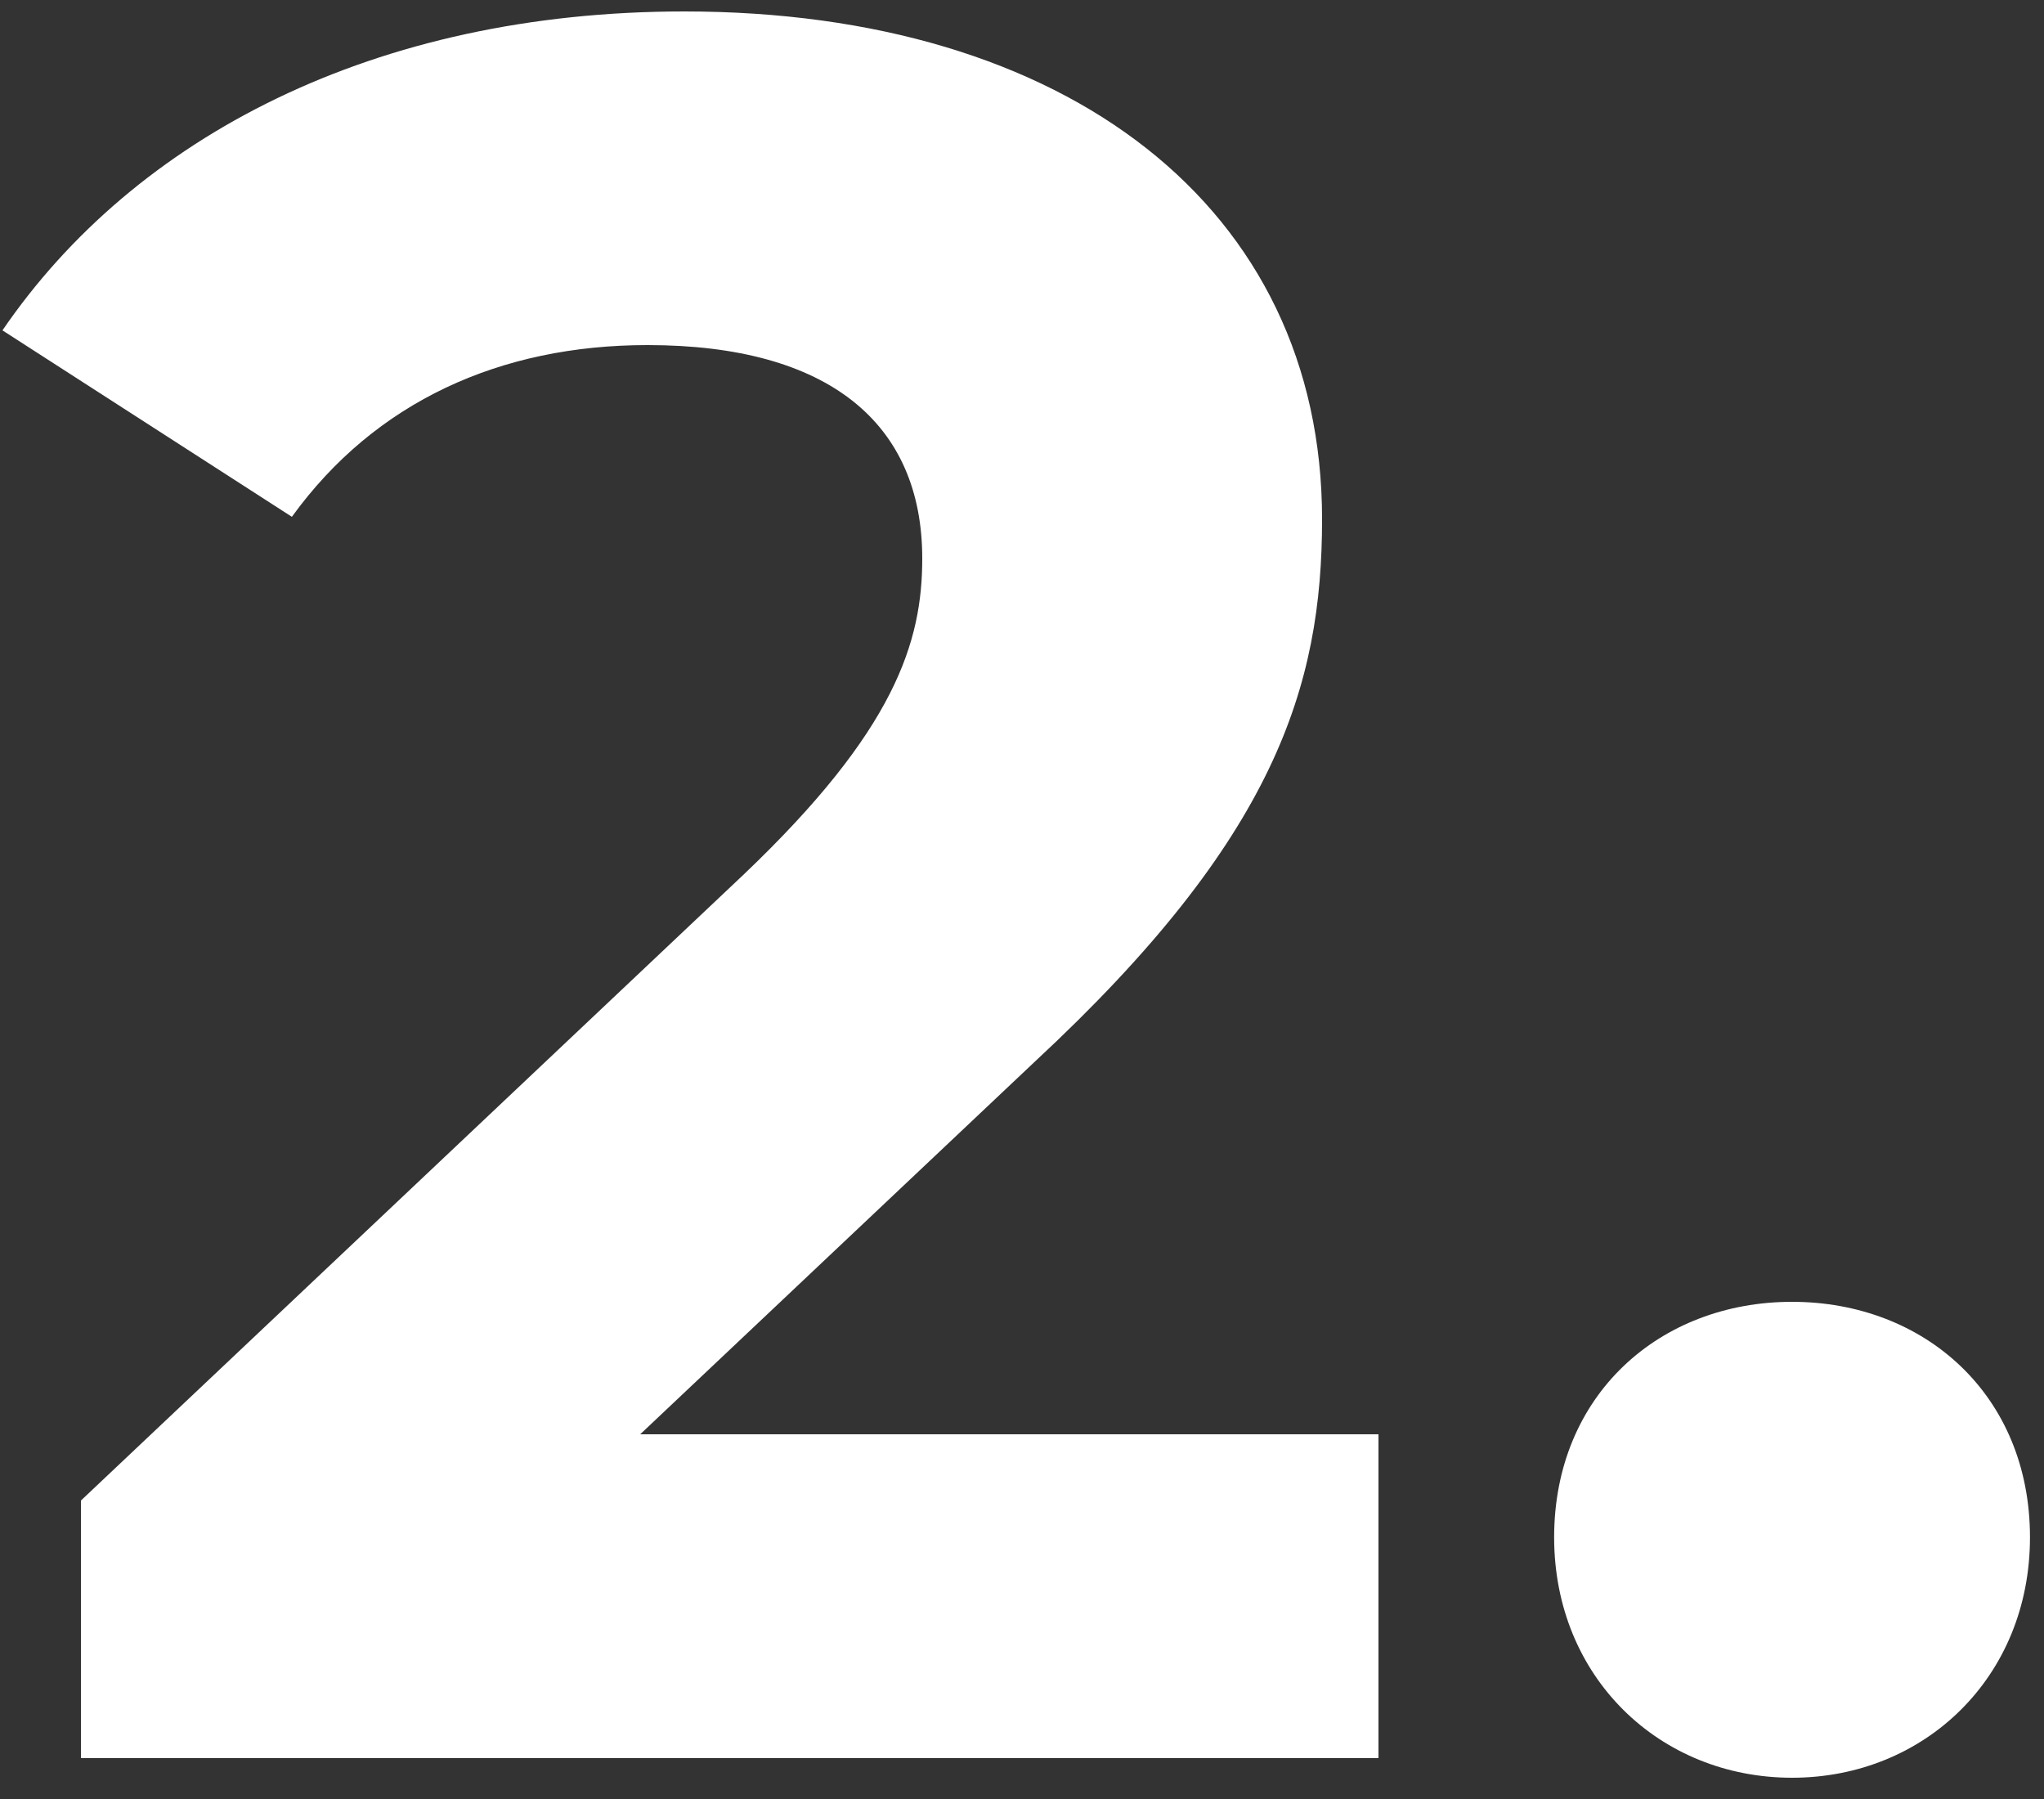
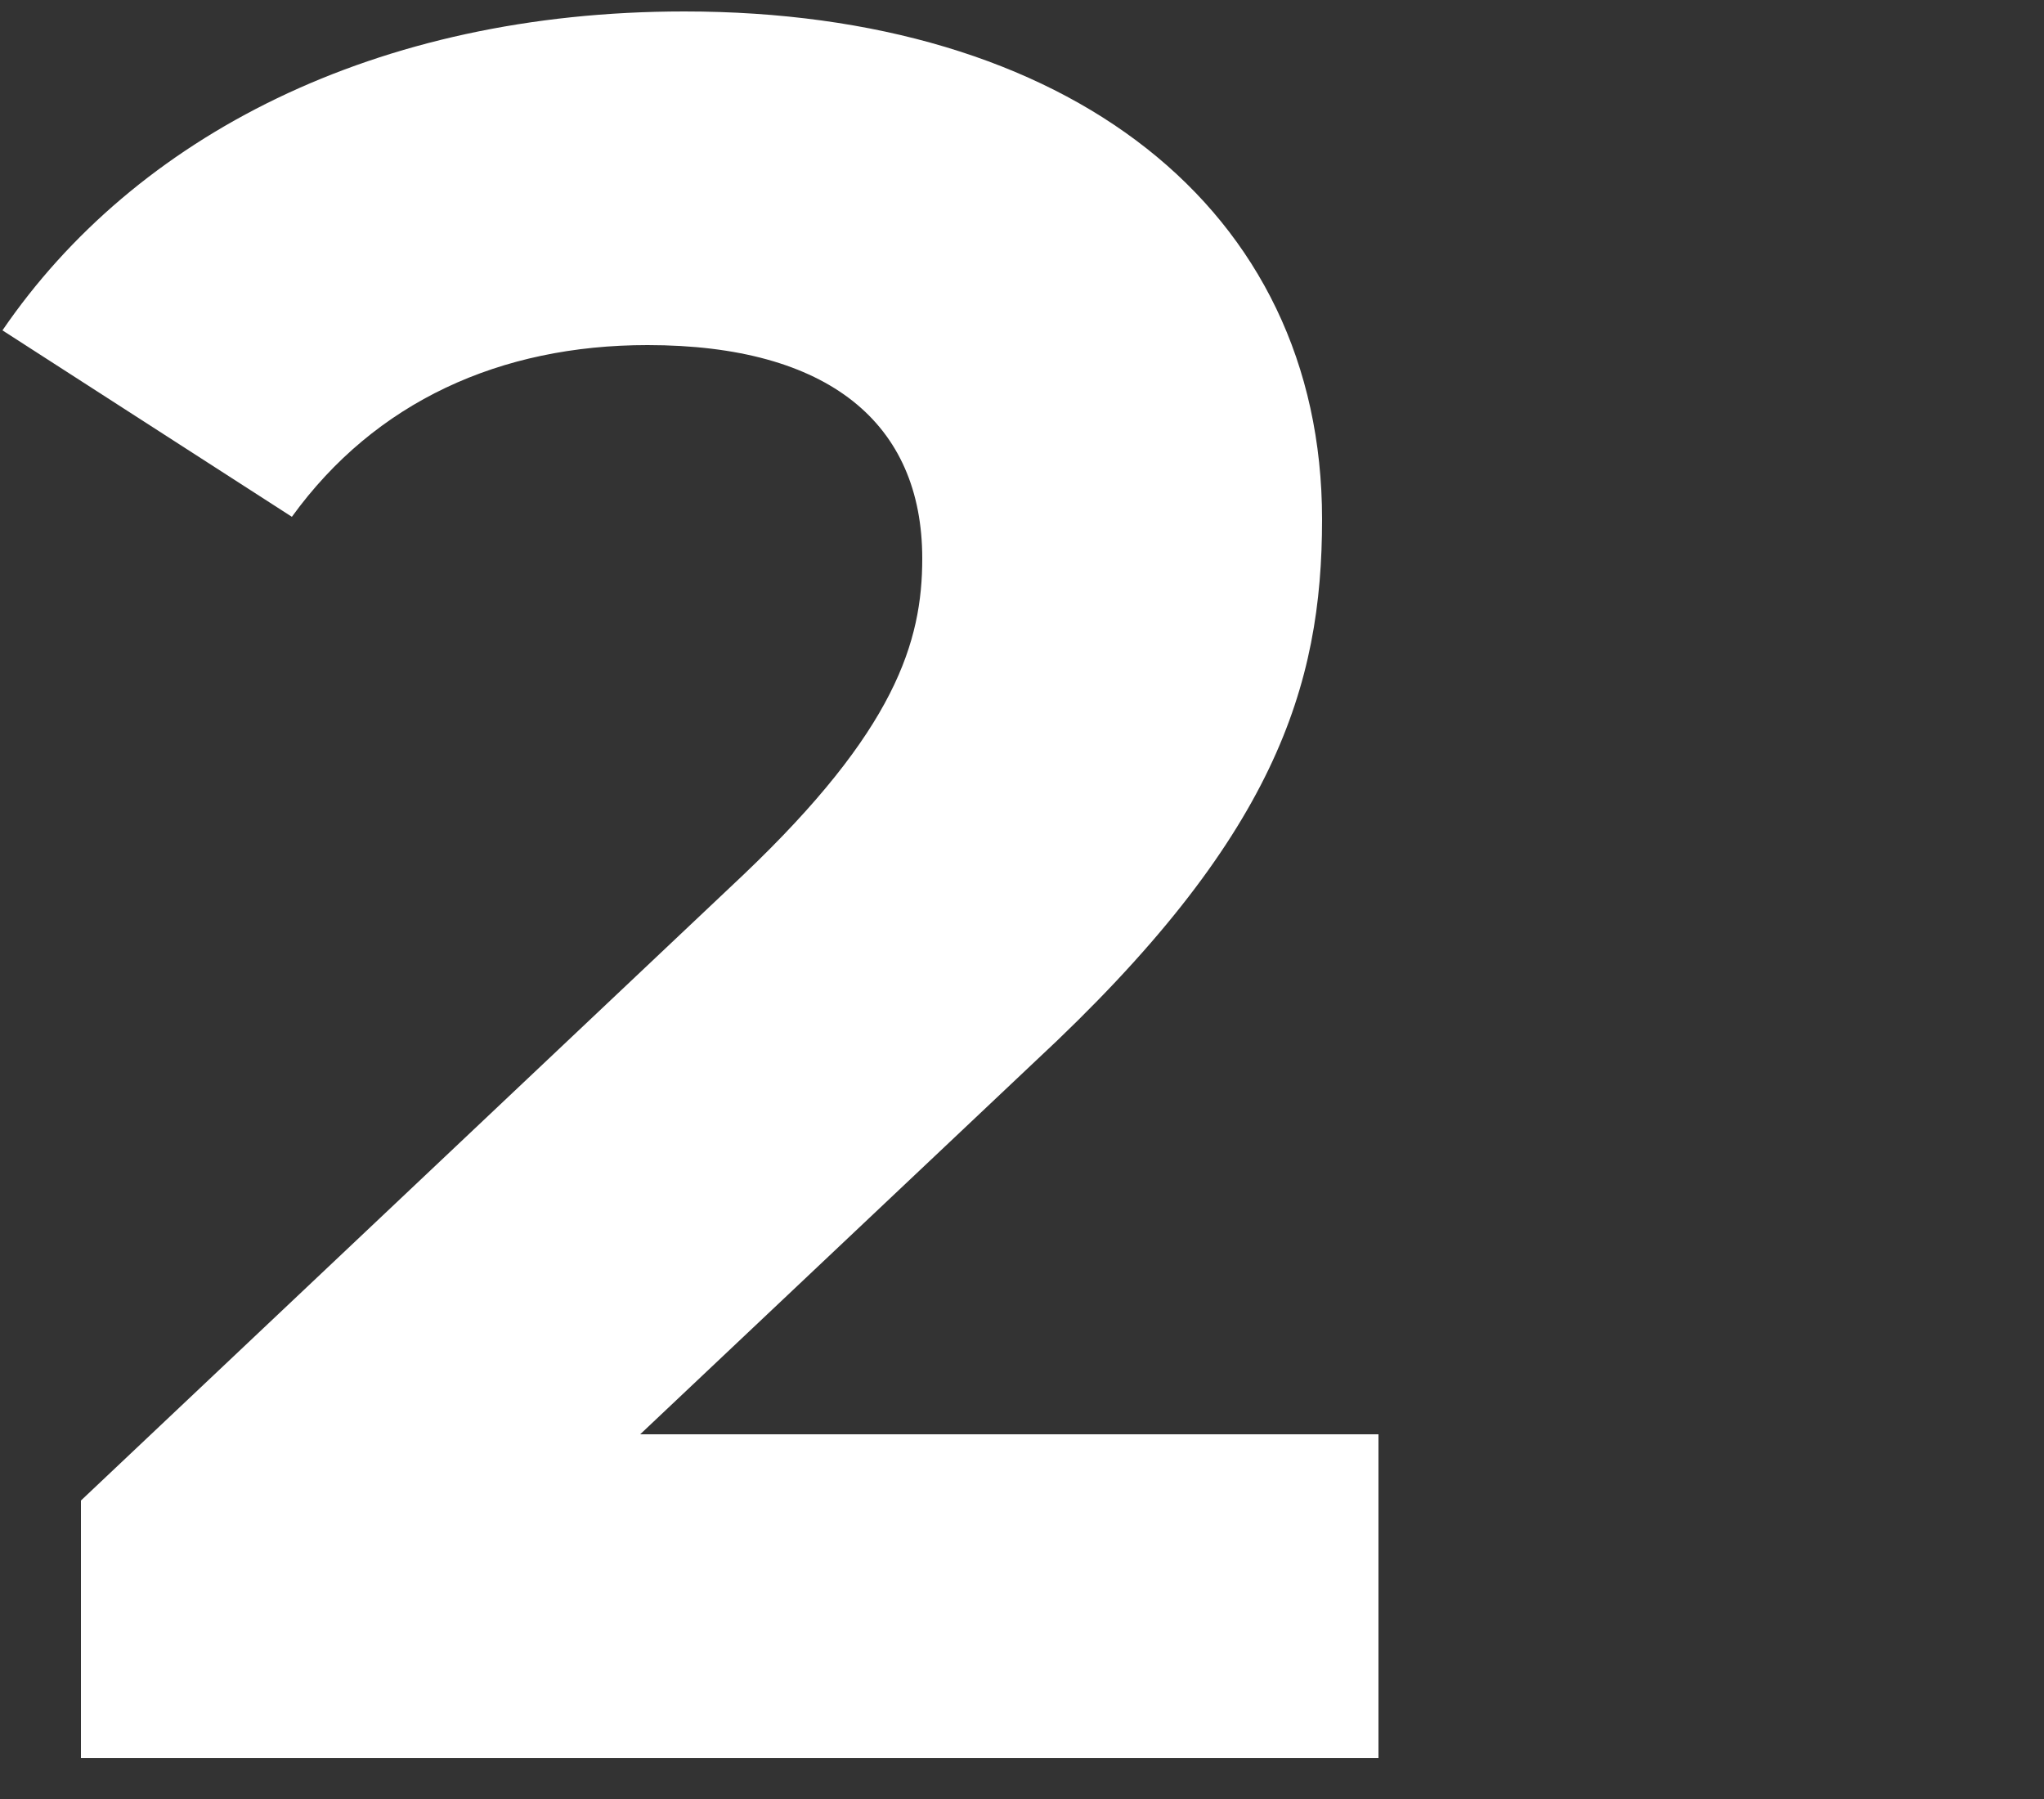
<svg xmlns="http://www.w3.org/2000/svg" width="50" height="44" viewBox="0 0 50 44" fill="none">
  <rect x="0" y="0" width="50" height="44" fill="#333333" stroke="none" />
-   <path d="M15.66 35.08L25.32 25.96C31.2 20.5 32.34 16.78 32.34 12.7C32.34 5.08 26.1 0.28 16.74 0.28C9.18 0.28 3.3 3.34 0.06 8.08L7.14 12.64C9.18 9.82 12.24 8.44 15.84 8.44C20.28 8.44 22.56 10.36 22.56 13.66C22.56 15.7 21.9 17.86 18.18 21.4L1.98 36.7V43H33.72V35.08H15.66Z" fill="white" />
-   <path d="M43.837 43.48C47.077 43.48 49.657 41.02 49.657 37.6C49.657 34.12 47.077 31.84 43.837 31.84C40.597 31.84 38.017 34.12 38.017 37.6C38.017 41.02 40.597 43.48 43.837 43.48Z" fill="white" />
+   <path d="M15.66 35.08L25.32 25.96C31.2 20.5 32.34 16.78 32.34 12.7C32.34 5.08 26.1 0.28 16.74 0.28C9.18 0.28 3.3 3.34 0.06 8.08L7.14 12.64C9.18 9.82 12.24 8.44 15.84 8.44C20.28 8.44 22.56 10.36 22.56 13.66C22.56 15.7 21.9 17.86 18.18 21.4L1.98 36.7V43H33.72V35.08H15.66" fill="white" />
</svg>